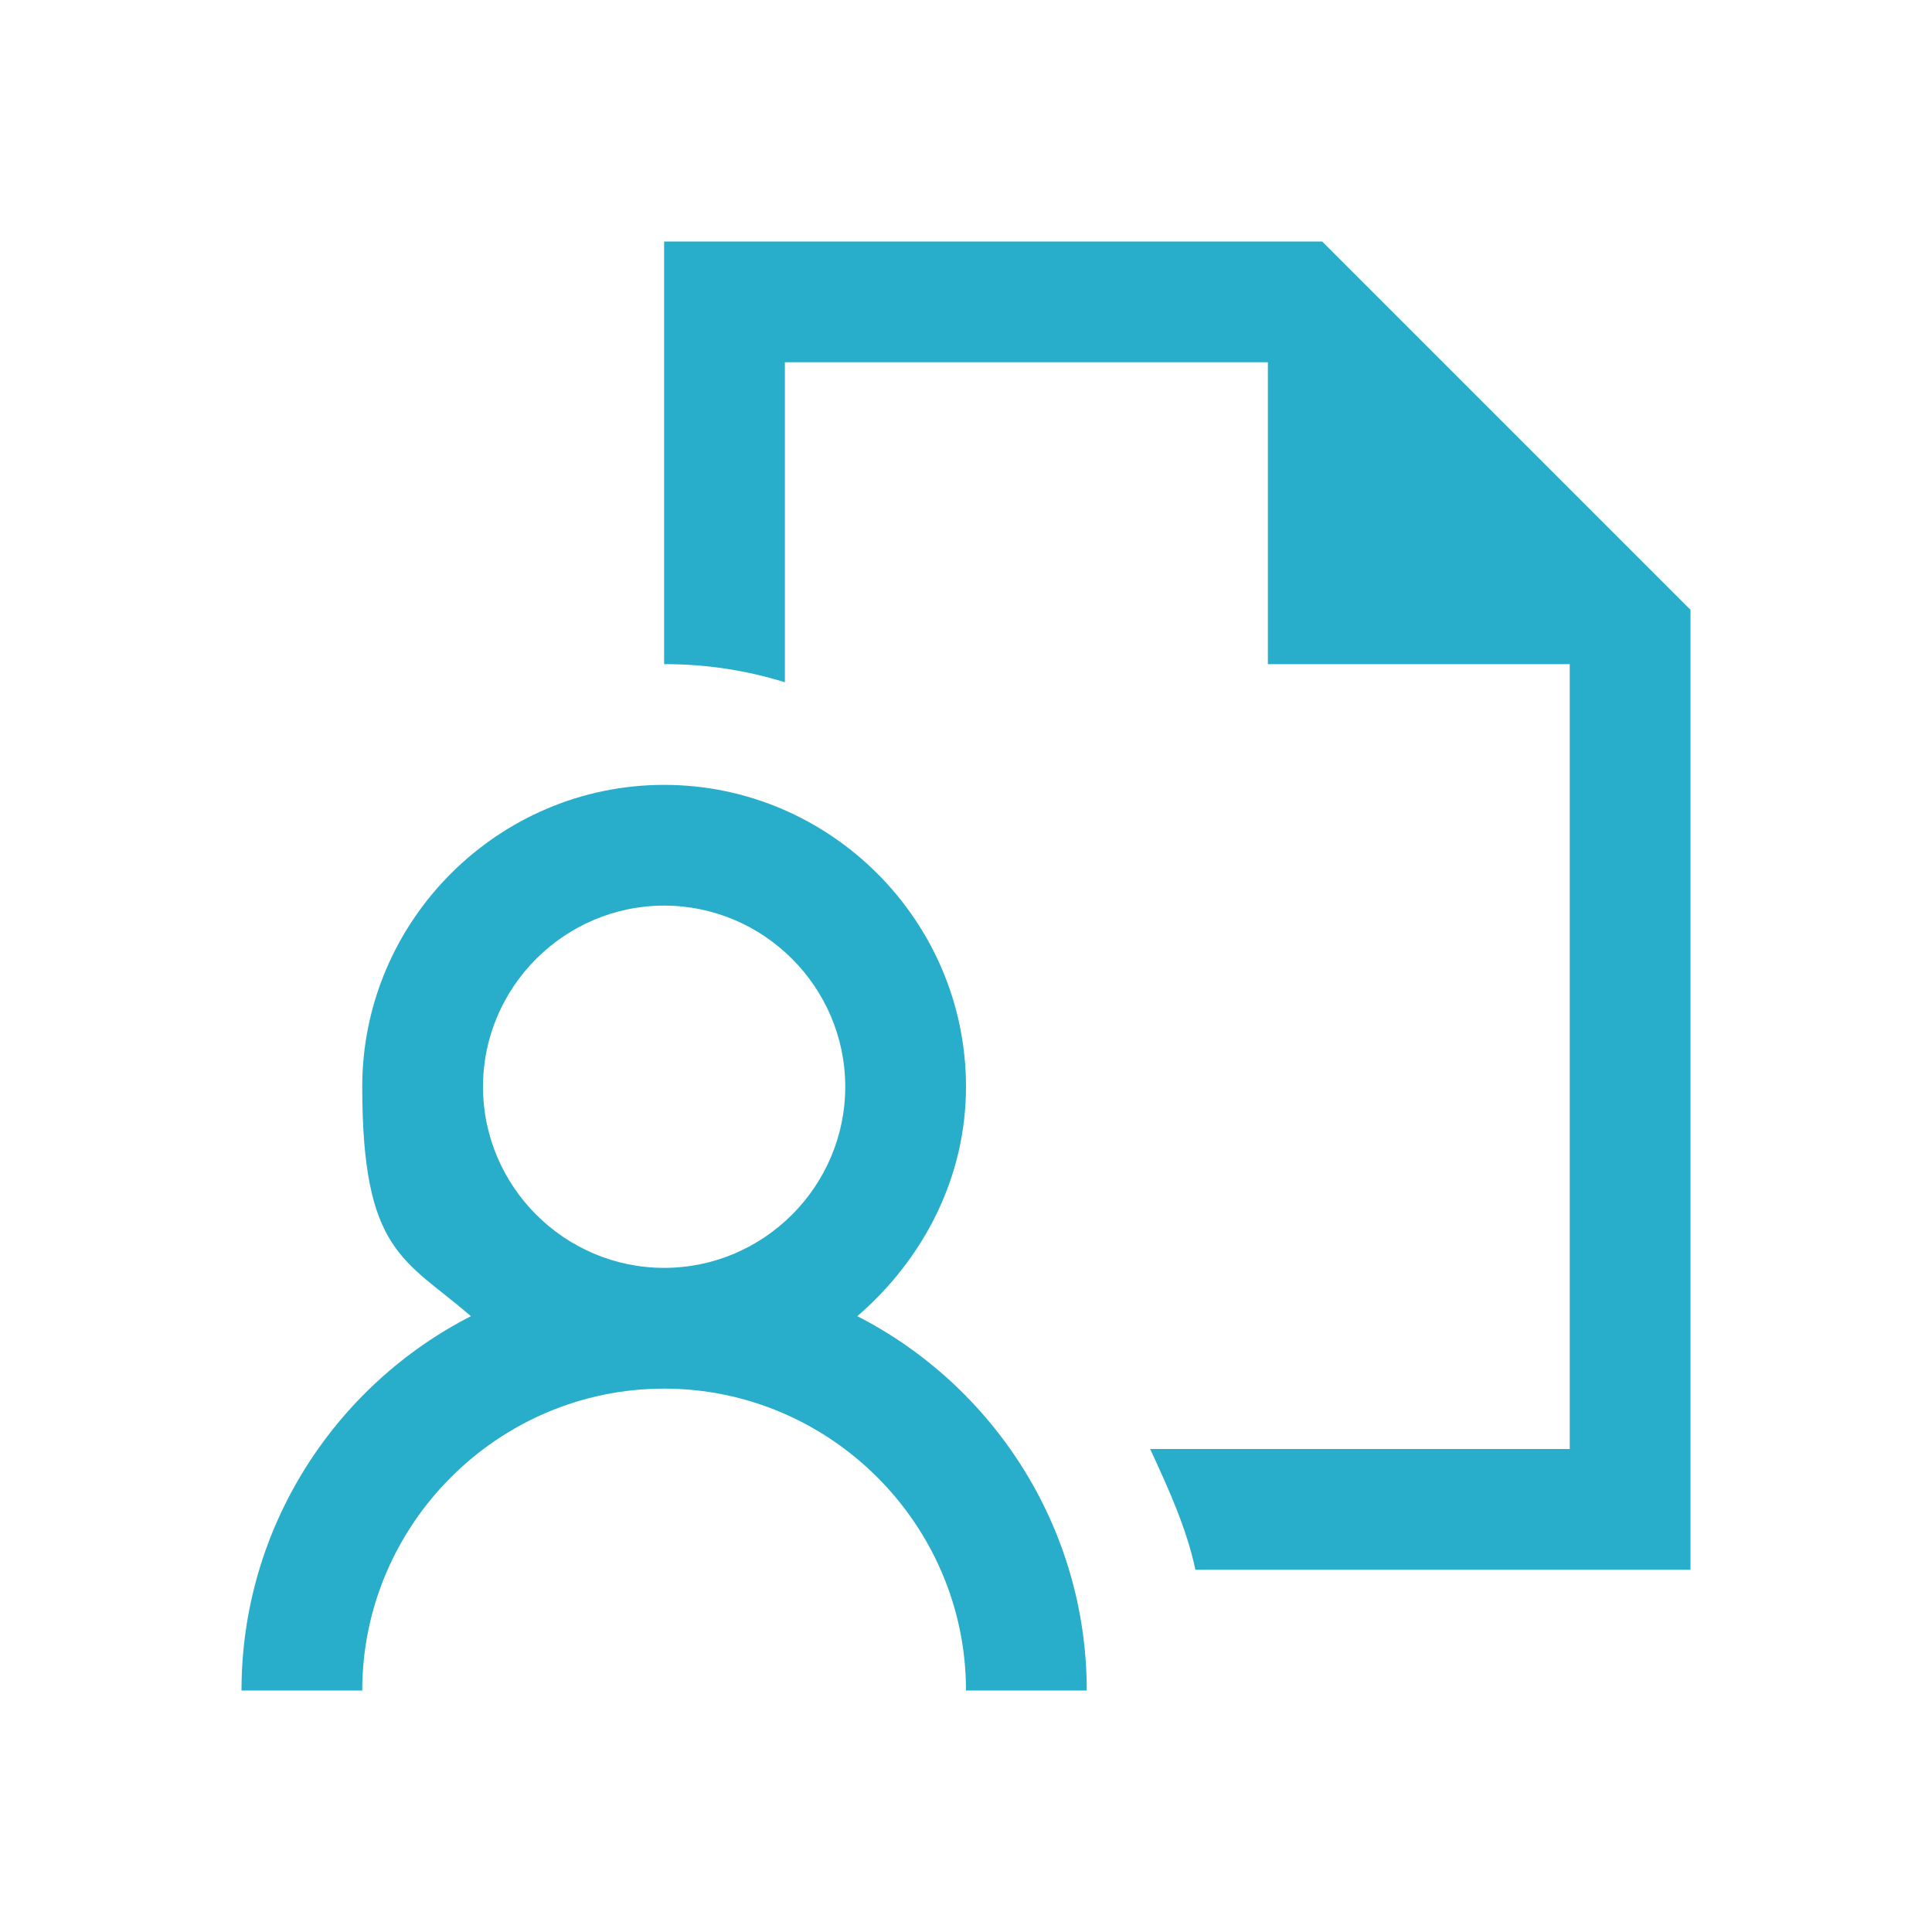
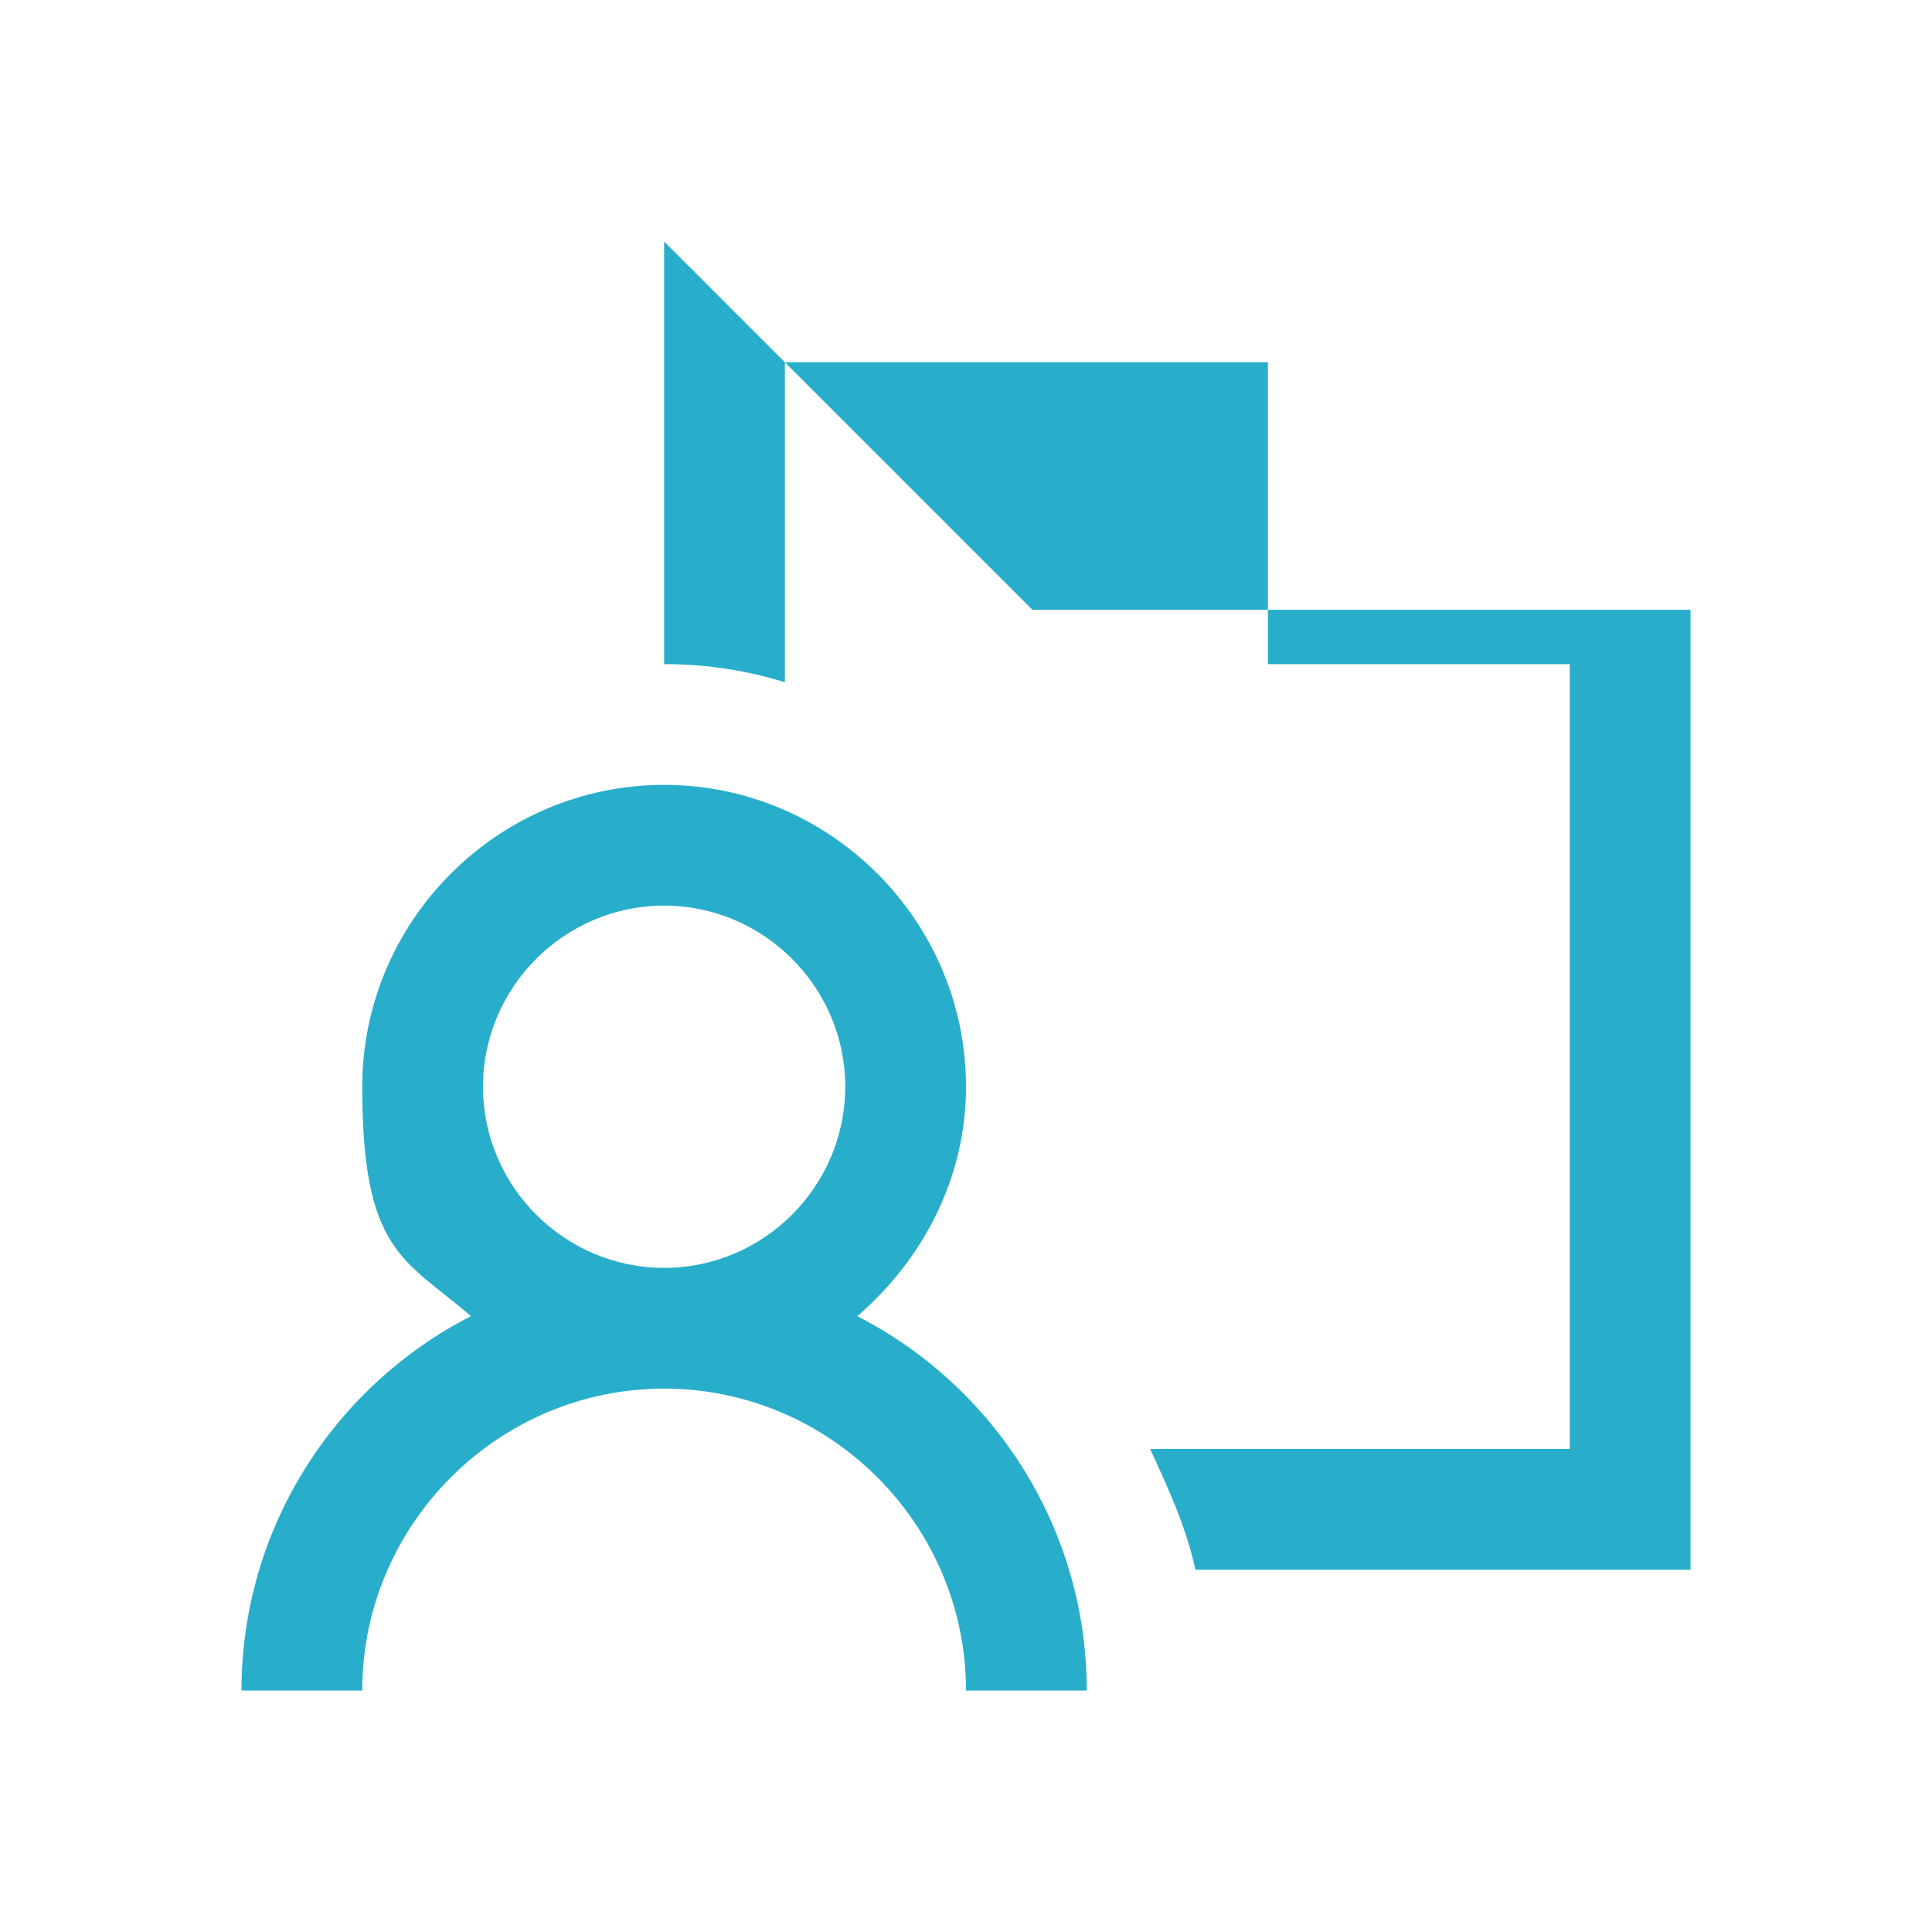
<svg xmlns="http://www.w3.org/2000/svg" version="1.1" viewBox="0 0 64 64">
  <defs>
    <style>
      .cls-1 {
        fill: #28aeca;
      }
    </style>
  </defs>
  <g>
    <g id="Ebene_1">
-       <path class="cls-1" d="M22,8v14c1.4,0,2.7.2,4,.6v-10.6h16v10h10v26h-13.9c.6,1.3,1.2,2.6,1.5,4h16.4v-31.8l-12.2-12.2h-21.8ZM22,26c-5.5,0-10,4.5-10,10s1.4,5.7,3.6,7.6c-4.5,2.3-7.6,7-7.6,12.4h4c0-5.5,4.5-10,10-10s10,4.5,10,10h4c0-5.4-3.1-10.1-7.6-12.4,2.2-1.9,3.6-4.6,3.6-7.6,0-5.5-4.5-10-10-10ZM22,30c3.3,0,6,2.7,6,6s-2.7,6-6,6-6-2.7-6-6,2.7-6,6-6Z" />
+       <path class="cls-1" d="M22,8v14c1.4,0,2.7.2,4,.6v-10.6h16v10h10v26h-13.9c.6,1.3,1.2,2.6,1.5,4h16.4v-31.8h-21.8ZM22,26c-5.5,0-10,4.5-10,10s1.4,5.7,3.6,7.6c-4.5,2.3-7.6,7-7.6,12.4h4c0-5.5,4.5-10,10-10s10,4.5,10,10h4c0-5.4-3.1-10.1-7.6-12.4,2.2-1.9,3.6-4.6,3.6-7.6,0-5.5-4.5-10-10-10ZM22,30c3.3,0,6,2.7,6,6s-2.7,6-6,6-6-2.7-6-6,2.7-6,6-6Z" />
    </g>
  </g>
</svg>